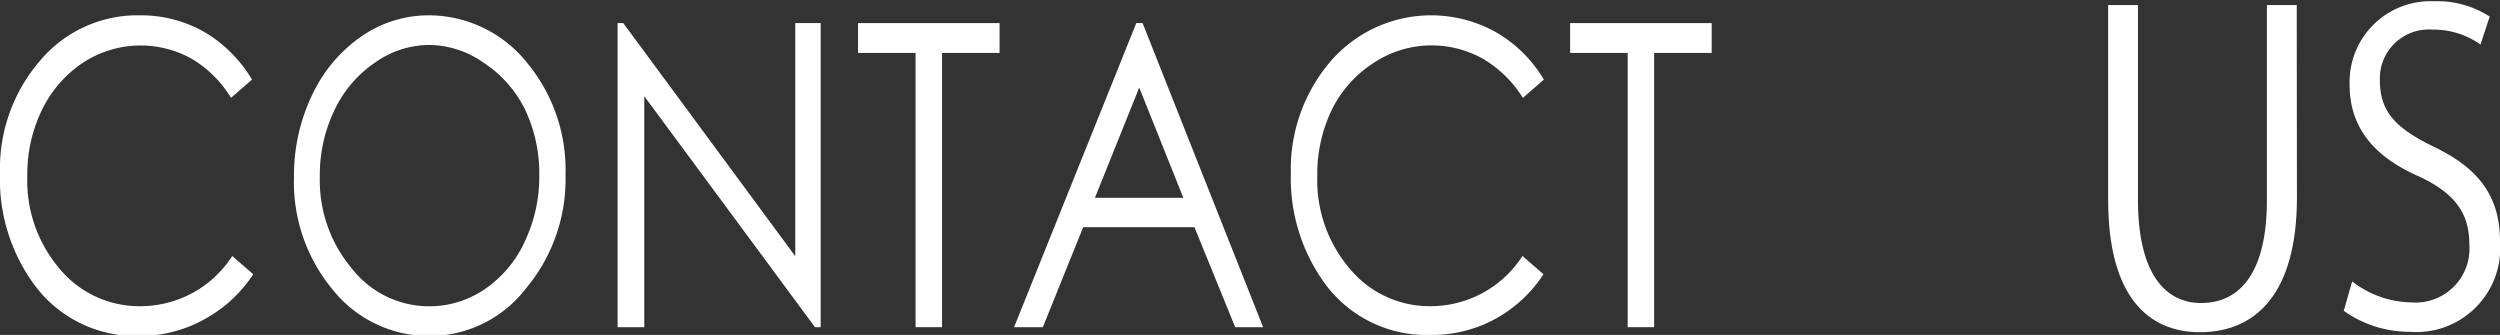
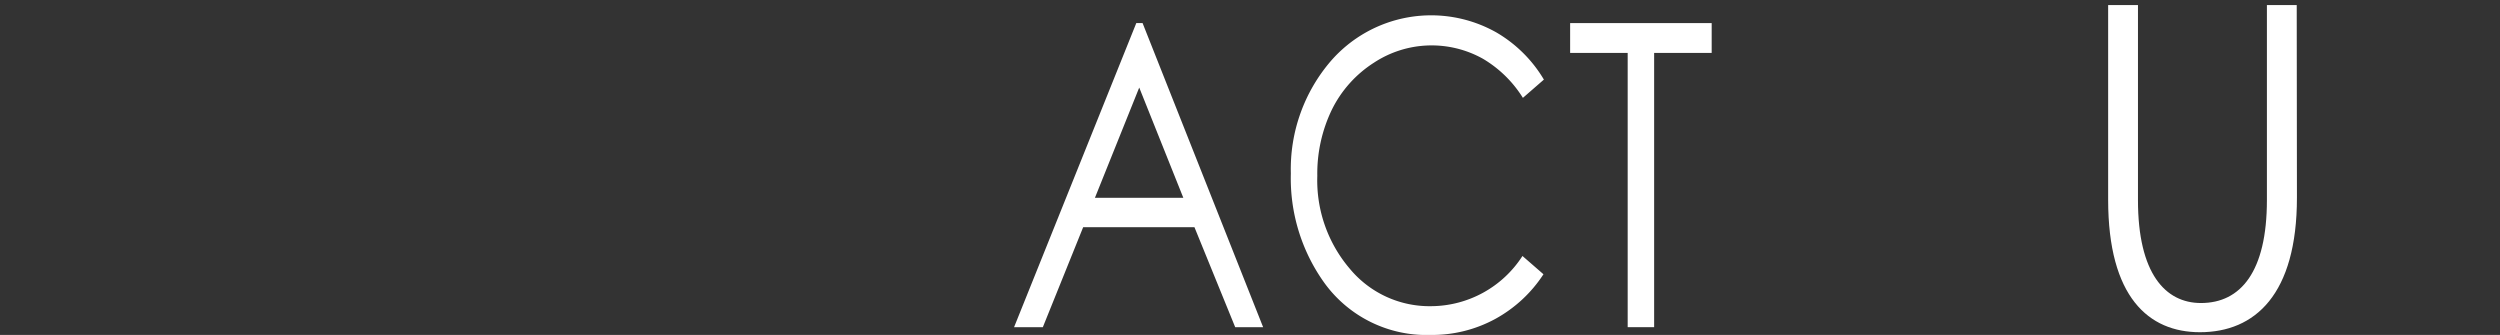
<svg xmlns="http://www.w3.org/2000/svg" width="119.05" height="15.95" viewBox="0 0 119.05 15.95">
  <rect x="0" y="0" width="119.05" height="15.95" fill="#333333" stroke="none" />
  <defs>
    <style>.cls-1{fill:#fff;}</style>
  </defs>
  <g id="レイヤー_2" data-name="レイヤー 2">
    <g id="ヘッダーコンテンツ">
-       <path class="cls-1" d="M12,3.79l-1,.87A5.43,5.43,0,0,0,9.13,2.8,5,5,0,0,0,3.93,3,5.64,5.64,0,0,0,2,5.23,7,7,0,0,0,1.3,8.38,6.47,6.47,0,0,0,2.84,12.8a4.93,4.93,0,0,0,3.9,1.78,5.19,5.19,0,0,0,4.32-2.39l1,.87a6.49,6.49,0,0,1-2.3,2.13A6.36,6.36,0,0,1,6.66,16a6,6,0,0,1-5.09-2.53A8.47,8.47,0,0,1,0,8.26,7.85,7.85,0,0,1,1.9,2.9,6.05,6.05,0,0,1,6.65.73a6.09,6.09,0,0,1,3.11.81A6.46,6.46,0,0,1,12,3.79Z" />
-       <path class="cls-1" d="M20.37.73a6,6,0,0,1,4.68,2.2,8,8,0,0,1,1.88,5.4,8.09,8.09,0,0,1-1.88,5.4A5.79,5.79,0,0,1,20.47,16a5.87,5.87,0,0,1-4.63-2.21A8,8,0,0,1,14,8.4a8.85,8.85,0,0,1,.86-3.87,7,7,0,0,1,2.34-2.79A5.62,5.62,0,0,1,20.37.73Zm.05,1.41A4.51,4.51,0,0,0,17.83,3a5.64,5.64,0,0,0-1.91,2.26,7.11,7.11,0,0,0-.69,3.16,6.51,6.51,0,0,0,1.52,4.36,4.68,4.68,0,0,0,6.32,1A5.51,5.51,0,0,0,25,11.48a7.2,7.2,0,0,0,.68-3.15A7.07,7.07,0,0,0,25,5.21,5.65,5.65,0,0,0,23.05,3,4.59,4.59,0,0,0,20.42,2.14Z" />
-       <path class="cls-1" d="M29.41,15.58V1.1h.27l8.19,11.1V1.1h1.21V15.58h-.27l-8.13-11v11Z" />
-       <path class="cls-1" d="M40.86,2.52V1.1H47.6V2.52H44.86V15.58H43.6V2.52Z" />
      <path class="cls-1" d="M54.41,1.1l5.74,14.48H58.82l-1.94-4.76h-5.3l-1.92,4.76H48.29L54.11,1.1Zm-.16,3.07L52.14,9.42h4.21Z" />
      <path class="cls-1" d="M73.52,3.79l-1,.87A5.6,5.6,0,0,0,70.62,2.8a5,5,0,0,0-5.2.19,5.58,5.58,0,0,0-2,2.24,7,7,0,0,0-.69,3.15,6.48,6.48,0,0,0,1.55,4.42,4.93,4.93,0,0,0,3.89,1.78,5.2,5.2,0,0,0,4.33-2.39l1,.87a6.41,6.41,0,0,1-2.3,2.13,6.29,6.29,0,0,1-3.07.76,6,6,0,0,1-5.1-2.53,8.53,8.53,0,0,1-1.56-5.16A7.89,7.89,0,0,1,63.38,2.9a6.33,6.33,0,0,1,7.87-1.36A6.35,6.35,0,0,1,73.52,3.79Z" />
      <path class="cls-1" d="M74.77,2.52V1.1h6.74V2.52H78.77V15.58H77.51V2.52Z" />
      <path class="cls-1" d="M109.38,9.41c0,4.62-2,6.41-4.62,6.41-2.44,0-4.37-1.67-4.37-6.31V.24h1.42V9.53c0,3.49,1.3,4.9,3,4.9,1.89,0,3.14-1.49,3.14-4.9V.24h1.42Z" />
-       <path class="cls-1" d="M118.12,2.12a3.87,3.87,0,0,0-2.29-.71,2.33,2.33,0,0,0-2.5,2.42c0,1.51.78,2.28,2.53,3.14,2.11,1,3.19,2.32,3.19,4.52a4,4,0,0,1-4.32,4.31,5.38,5.38,0,0,1-3.12-1l.4-1.4a4.7,4.7,0,0,0,2.81,1,2.57,2.57,0,0,0,2.77-2.76c0-1.51-.7-2.44-2.4-3.24-2-.87-3.3-2.22-3.3-4.34a3.85,3.85,0,0,1,4-4,4.61,4.61,0,0,1,2.67.73Z" />
    </g>
  </g>
</svg>